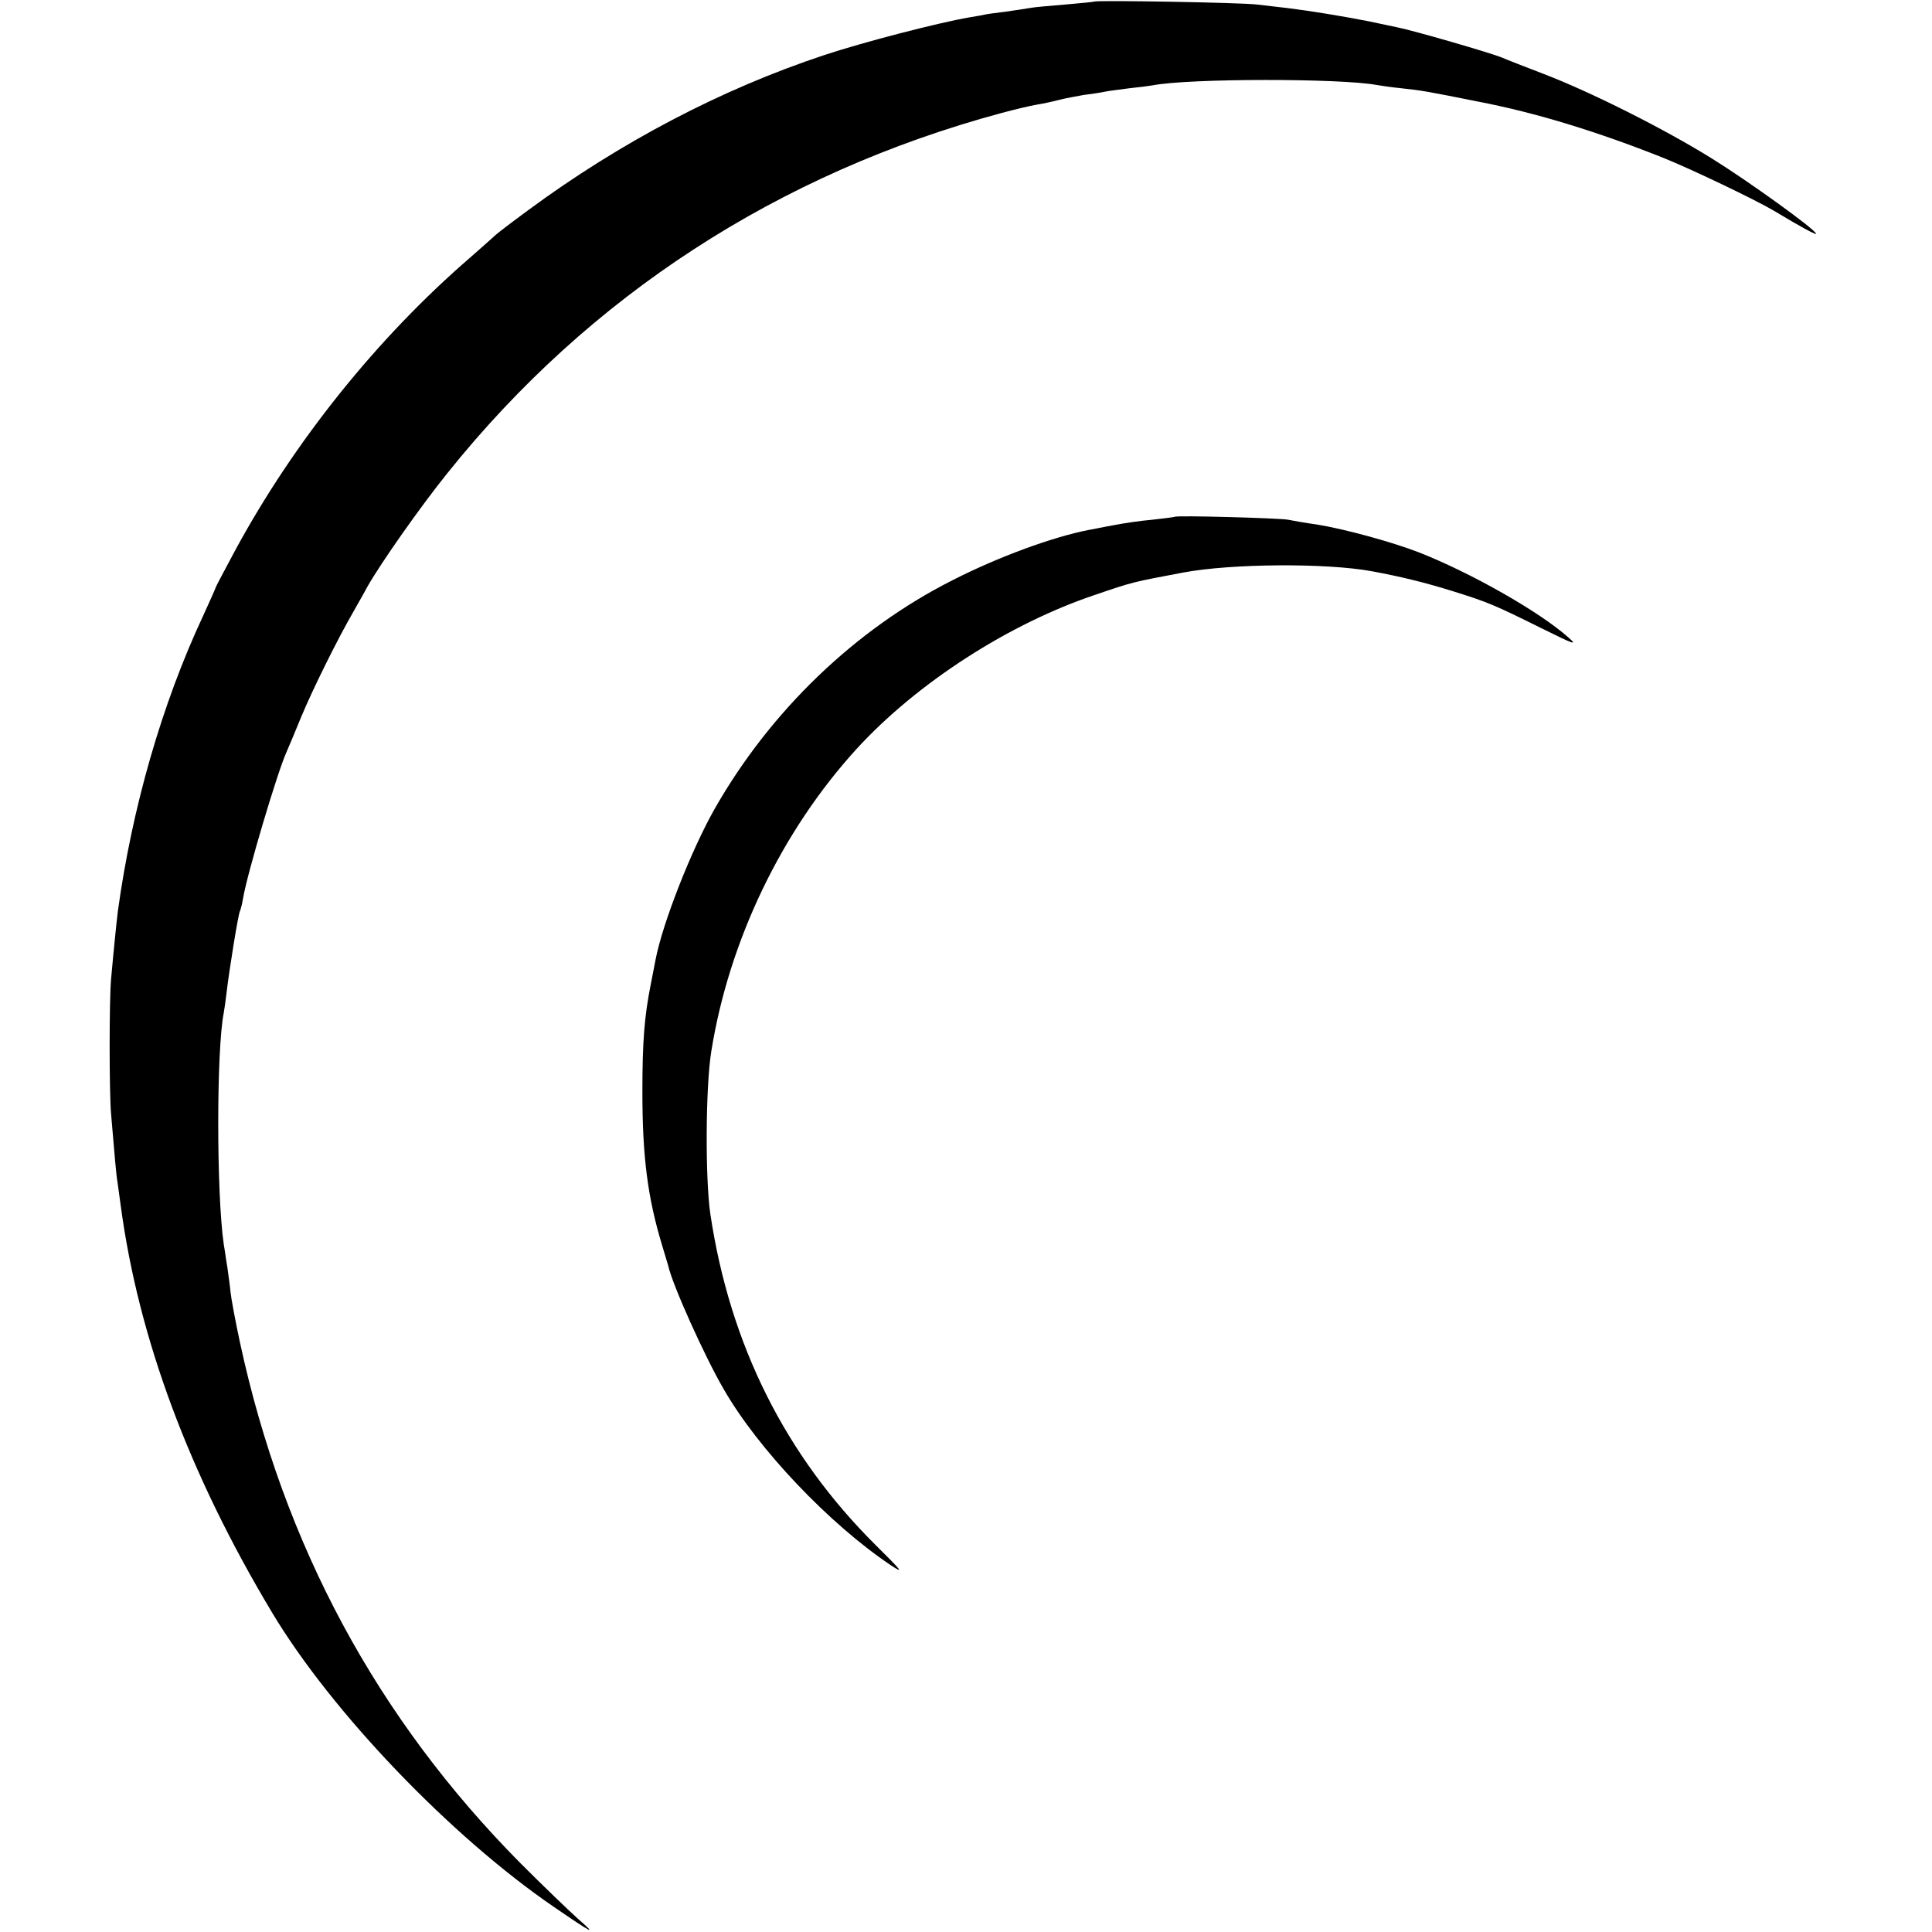
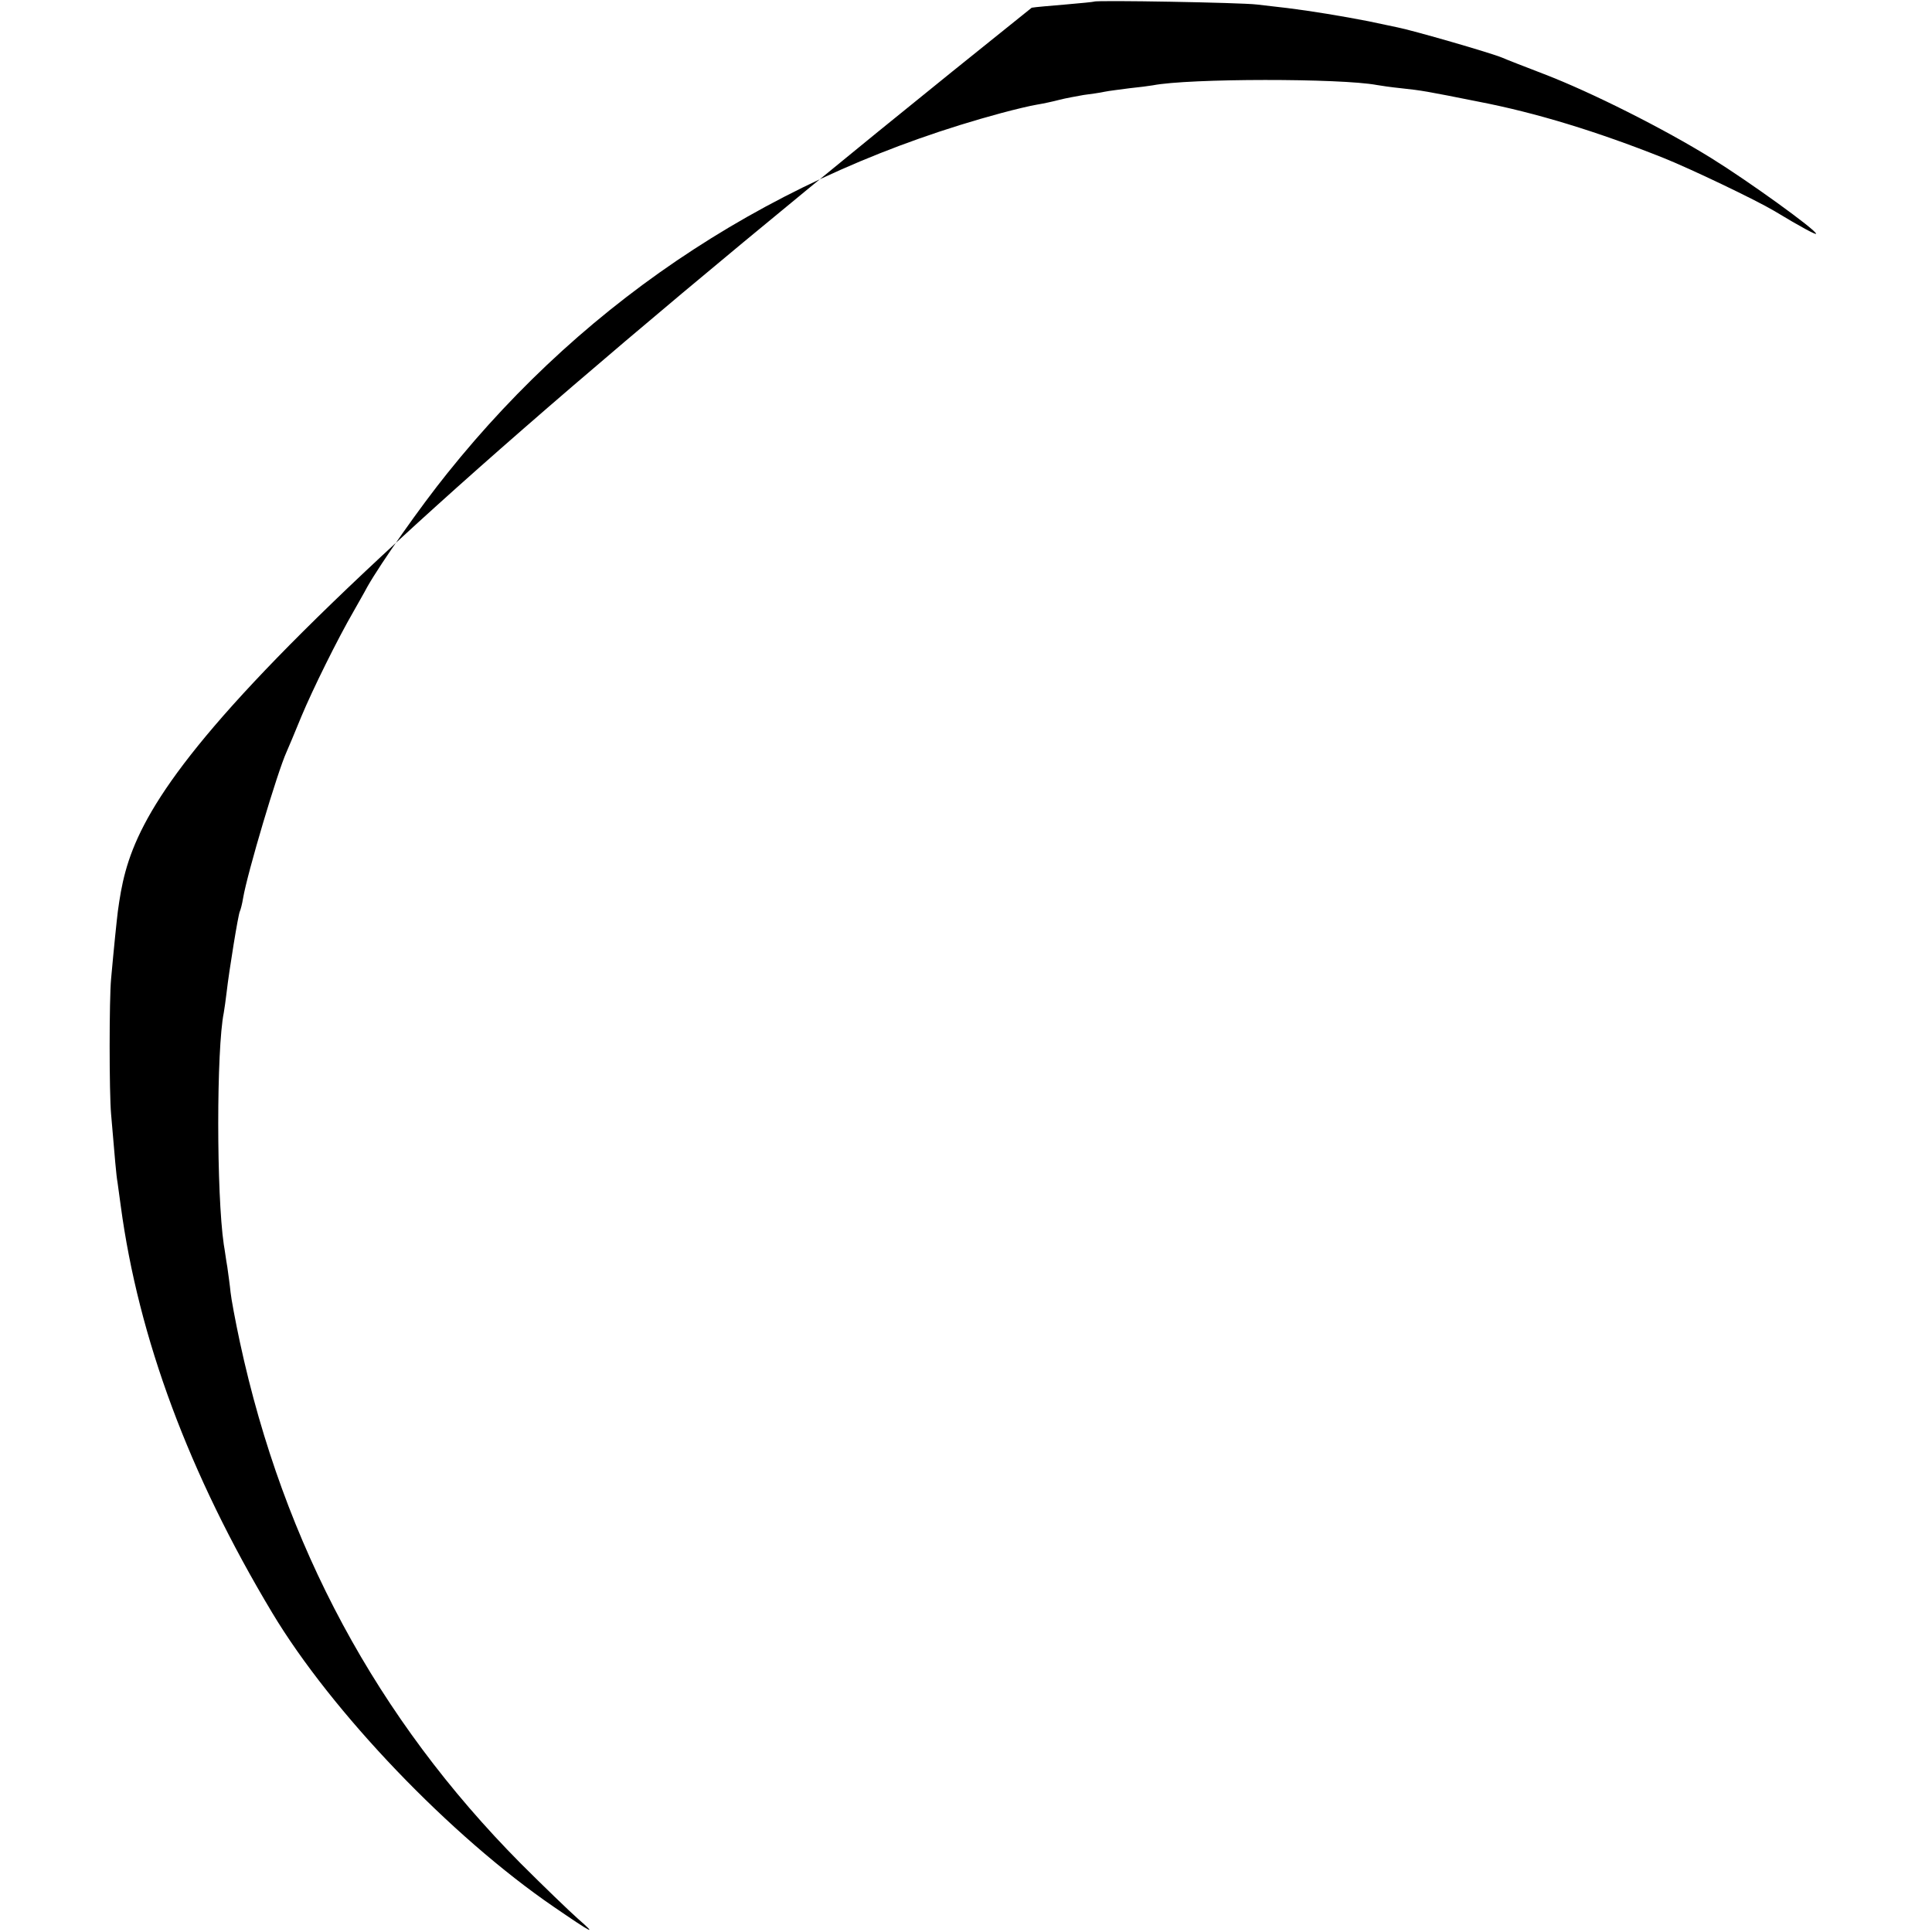
<svg xmlns="http://www.w3.org/2000/svg" version="1" width="800" height="800" viewBox="0 0 600 600">
-   <path d="M339.8.5c-.2.1-4.2.5-8.9.9s-9.5.8-10.5 1c-1 .2-4.6.7-7.9 1.2-3.3.4-6.2.8-6.5.9-.3.1-2.5.5-5 .9-9.8 1.7-33.3 7.8-45 11.7-32 10.6-63.4 27.1-92 48.2-5.2 3.8-9.7 7.3-10 7.6-.3.3-3.9 3.5-8 7.1-28.7 24.8-54.5 56.9-72.9 90.8-3.3 6.2-6.1 11.4-6.1 11.6 0 .2-1.8 4.2-3.9 8.8C50.2 218.8 41 251 36.6 283c-.4 3.3-1.2 11-2.1 21-.6 6.3-.6 35.4 0 42 1.2 14.1 1.6 19 2 21.2.2 1.3.6 4.5 1 7.3 5.5 41 21.2 83.3 47 126.3 18.5 30.9 55.5 69.5 87.5 91.4 12.1 8.3 13.7 9.1 7.5 3.7-2.7-2.4-10.7-10.1-17.8-17.2-44.6-45-73.6-98.8-87.2-161.9-1.4-6.5-2.7-13.5-2.9-15.5-.2-2.1-.7-5.6-1-7.8-.4-2.2-.8-5.4-1.1-7-2.3-15.7-2.3-60.7 0-72 .2-1.1.6-4 .9-6.5.7-6.2 3.6-24.2 4.1-25 .2-.4.7-2.2 1-4.1 1.3-7.7 10.7-39.3 13.5-45.4.5-1.1 2.6-6.1 4.6-11 3.5-8.4 11.2-24 16.3-32.8 1.1-2 3.1-5.4 4.2-7.5 4.2-7.4 16.5-24.9 24.8-35.2C183 91.9 241.7 53.8 311 35.1c4.1-1.1 9.1-2.3 11-2.6 1.9-.3 5.1-1 7-1.5 1.9-.5 5.3-1.1 7.5-1.5 2.3-.3 5.2-.7 6.5-1 1.4-.3 4.9-.7 7.8-1.1 2.9-.3 6.1-.7 7.2-.9 11.2-2.2 58.5-2.2 69.6-.1 1.1.2 4.5.7 7.5 1 6.5.7 7.7.9 24.2 4.2 17.6 3.4 36.6 9.2 57.2 17.4 8.5 3.4 28.6 13 34.5 16.5 8.6 5.2 13 7.5 13 7.1 0-1.2-21.1-16.4-32.4-23.4-14.8-9.2-37.5-20.6-52.1-26.2-6-2.3-11.9-4.6-13-5.1-3.6-1.5-27.5-8.4-32.5-9.4-.8-.2-4.9-1-9-1.9-8.2-1.6-17.9-3.2-25.2-4.1-2.7-.3-6.9-.8-9.5-1.1-4.8-.6-49.9-1.4-50.5-.9z" />
-   <path d="M364.8 160.5c-.1.1-3.3.5-6.9.9-3.6.3-9 1.1-12 1.7-3 .5-6.5 1.3-7.9 1.5-11.2 2.2-28.1 8.4-42.2 15.6-30.3 15.3-56.6 40.7-73.8 70.9-7.3 12.8-16.3 35.8-18.4 46.9-.3 1.4-.9 4.8-1.5 7.7-2 10-2.6 17.9-2.6 33.3 0 20.2 1.6 32.9 6.2 48 .9 3 1.7 5.7 1.8 6 1.3 6 11.4 28.4 17.3 38.5 10.7 18.6 32.8 41.8 51.7 54.5 4.4 2.9 3.8 2.1-4.5-6.1-28.1-27.9-45.3-62.2-51.4-102.9-1.6-10.9-1.5-39.4.3-50.5 5.5-34.4 21.9-68.5 45.2-94 18.7-20.4 47.2-38.8 74.1-47.8 11.7-4 11.4-3.9 27.3-6.9 15-2.8 44.3-3 58.5-.4 8.7 1.6 16.6 3.5 25.5 6.3 10.6 3.3 12.9 4.3 27 11.3 10.5 5.2 11.6 5.6 8.5 2.9-9-8-30.2-20-46.2-26.3-8.2-3.2-23.1-7.3-31.8-8.7-3.6-.5-7.6-1.2-9-1.5-2.7-.5-34.6-1.4-35.2-.9z" />
+   <path d="M339.8.5c-.2.1-4.2.5-8.9.9s-9.5.8-10.5 1C50.2 218.8 41 251 36.6 283c-.4 3.3-1.2 11-2.1 21-.6 6.3-.6 35.4 0 42 1.2 14.1 1.6 19 2 21.2.2 1.3.6 4.5 1 7.3 5.5 41 21.2 83.3 47 126.3 18.5 30.9 55.5 69.5 87.5 91.4 12.1 8.3 13.7 9.1 7.5 3.7-2.7-2.4-10.7-10.1-17.8-17.2-44.6-45-73.6-98.8-87.2-161.9-1.4-6.5-2.7-13.5-2.9-15.5-.2-2.1-.7-5.6-1-7.8-.4-2.2-.8-5.4-1.1-7-2.3-15.7-2.3-60.7 0-72 .2-1.1.6-4 .9-6.5.7-6.2 3.6-24.2 4.1-25 .2-.4.7-2.2 1-4.1 1.3-7.7 10.7-39.3 13.5-45.4.5-1.1 2.6-6.1 4.6-11 3.5-8.4 11.2-24 16.3-32.8 1.1-2 3.1-5.4 4.2-7.5 4.2-7.4 16.5-24.9 24.8-35.2C183 91.9 241.7 53.8 311 35.1c4.1-1.1 9.1-2.3 11-2.6 1.9-.3 5.1-1 7-1.5 1.9-.5 5.3-1.1 7.5-1.5 2.3-.3 5.2-.7 6.5-1 1.4-.3 4.9-.7 7.8-1.1 2.9-.3 6.1-.7 7.2-.9 11.2-2.2 58.5-2.2 69.6-.1 1.1.2 4.5.7 7.5 1 6.5.7 7.7.9 24.2 4.2 17.6 3.4 36.6 9.2 57.2 17.4 8.5 3.4 28.6 13 34.5 16.5 8.6 5.2 13 7.5 13 7.1 0-1.2-21.1-16.4-32.4-23.4-14.8-9.2-37.5-20.6-52.1-26.2-6-2.3-11.9-4.6-13-5.1-3.6-1.5-27.5-8.4-32.5-9.4-.8-.2-4.9-1-9-1.9-8.2-1.6-17.9-3.2-25.2-4.1-2.7-.3-6.9-.8-9.5-1.1-4.8-.6-49.9-1.4-50.5-.9z" />
</svg>